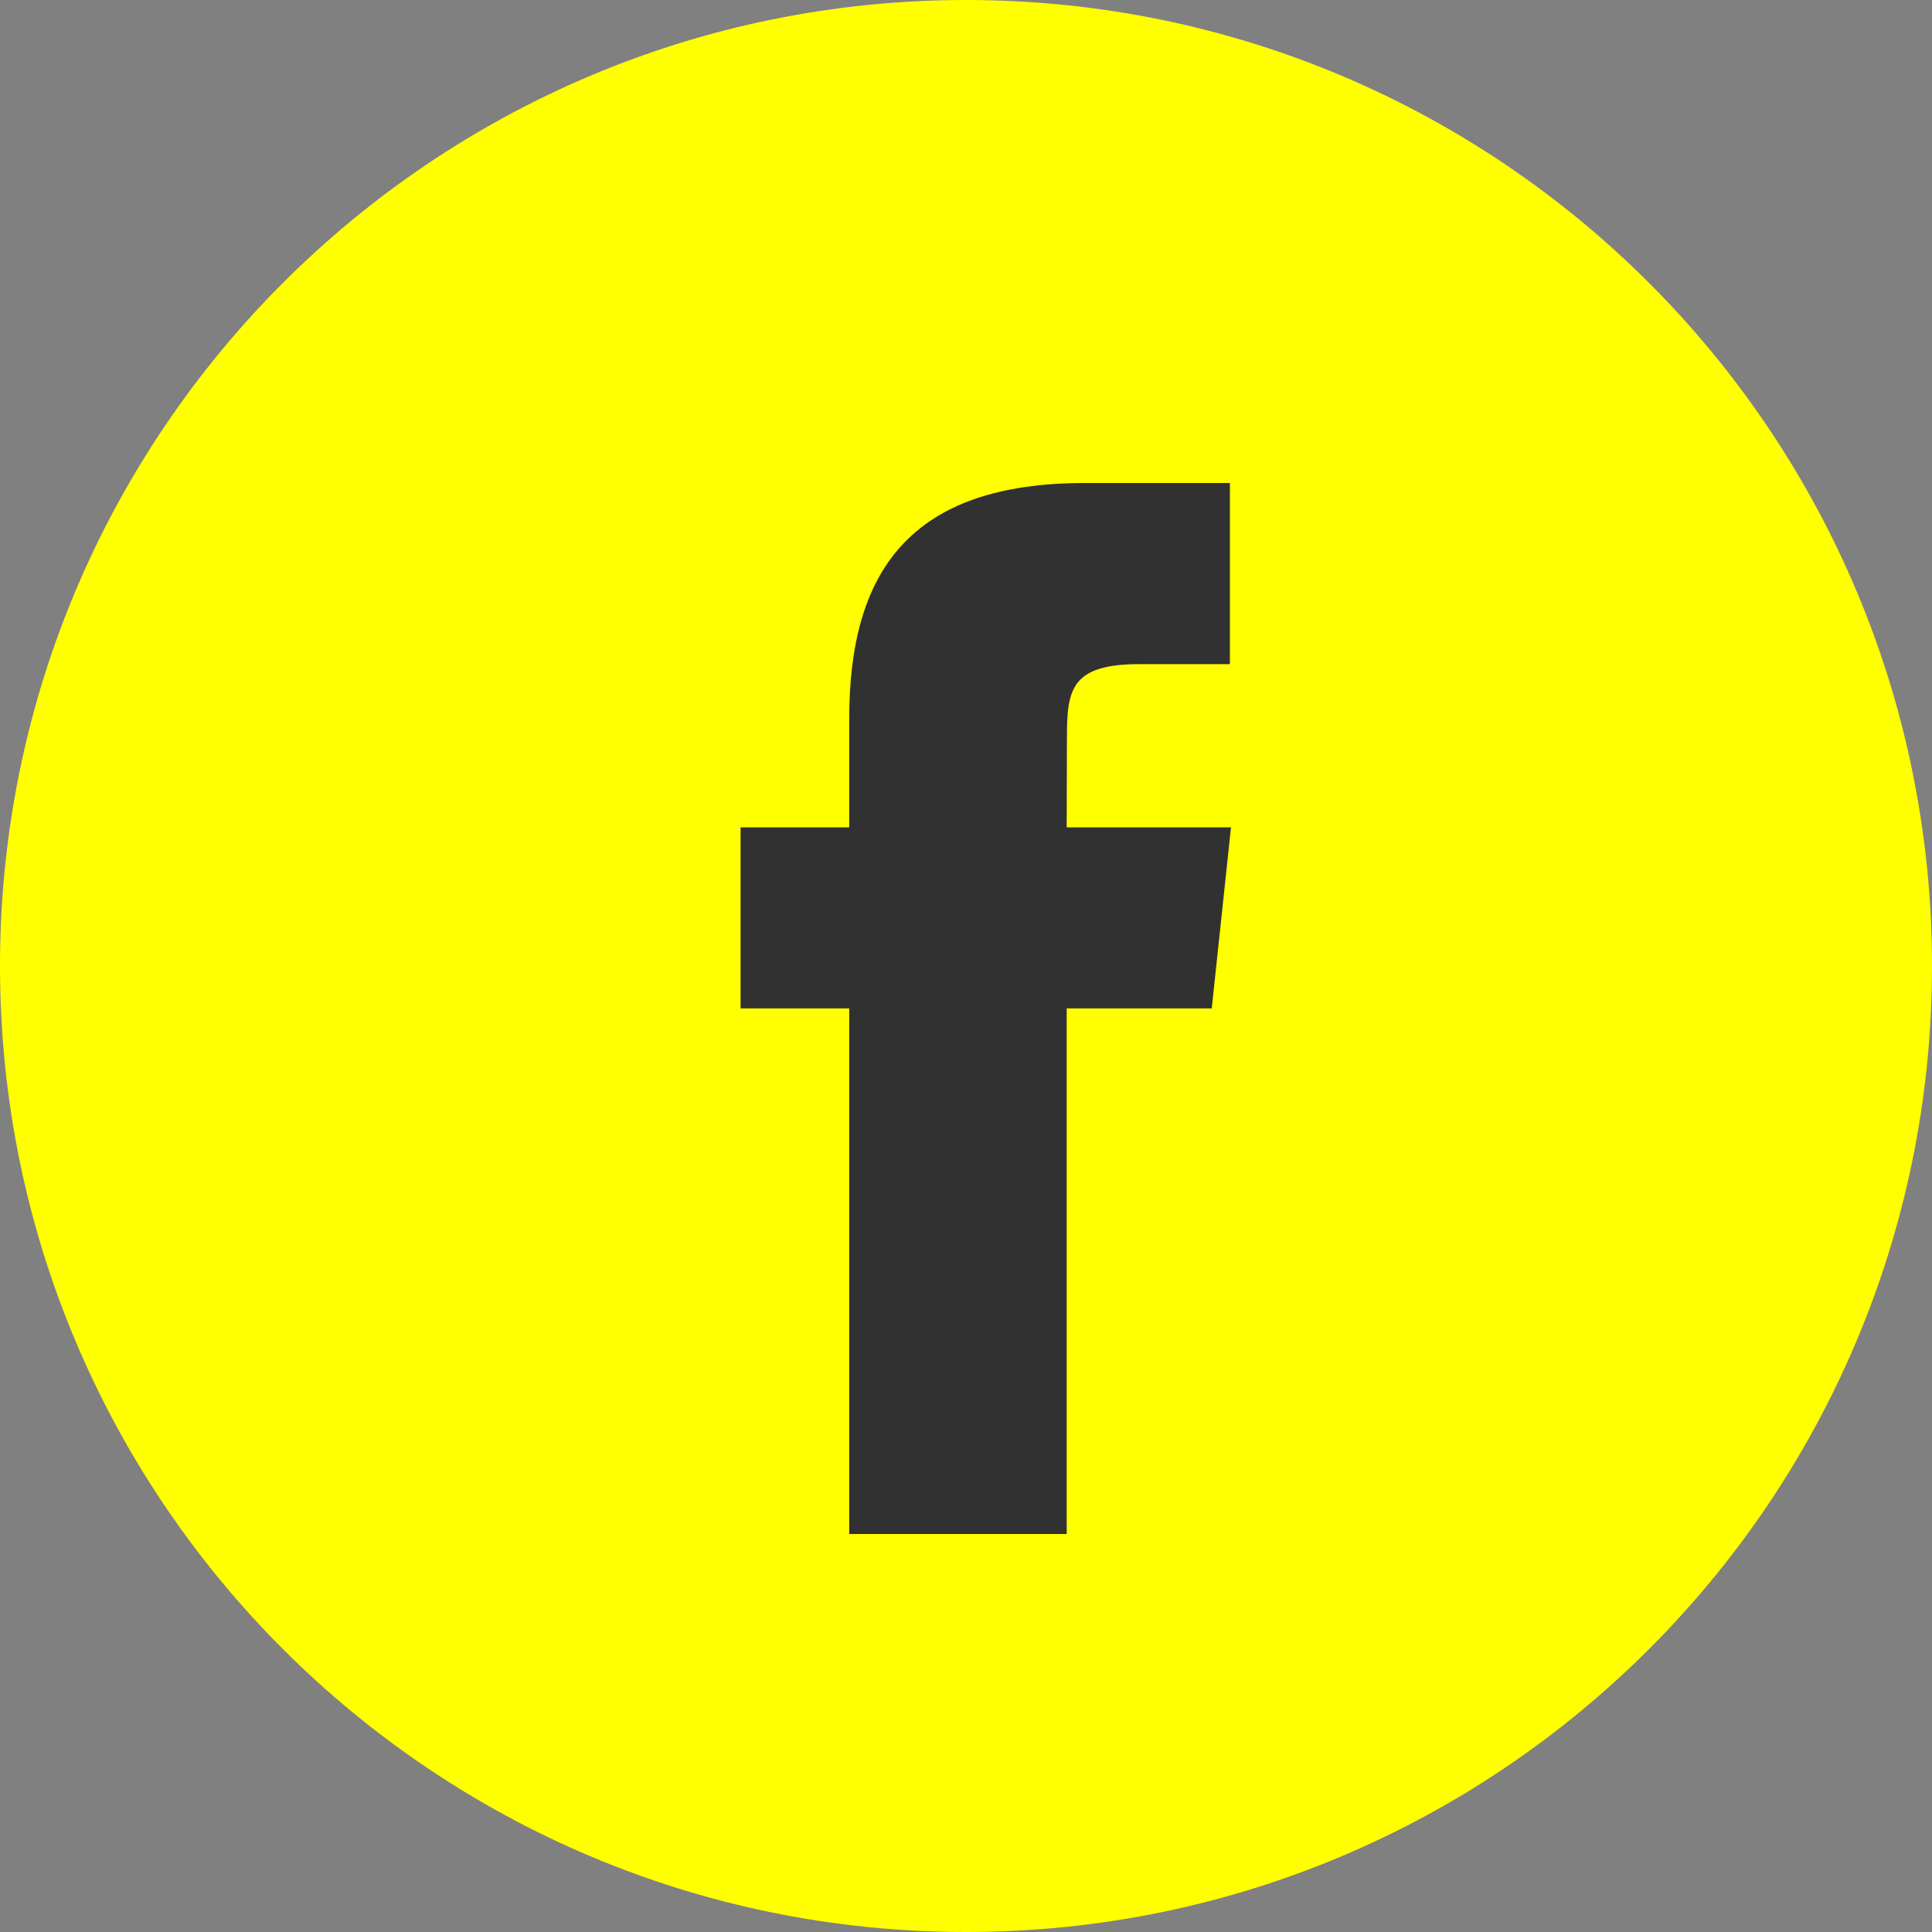
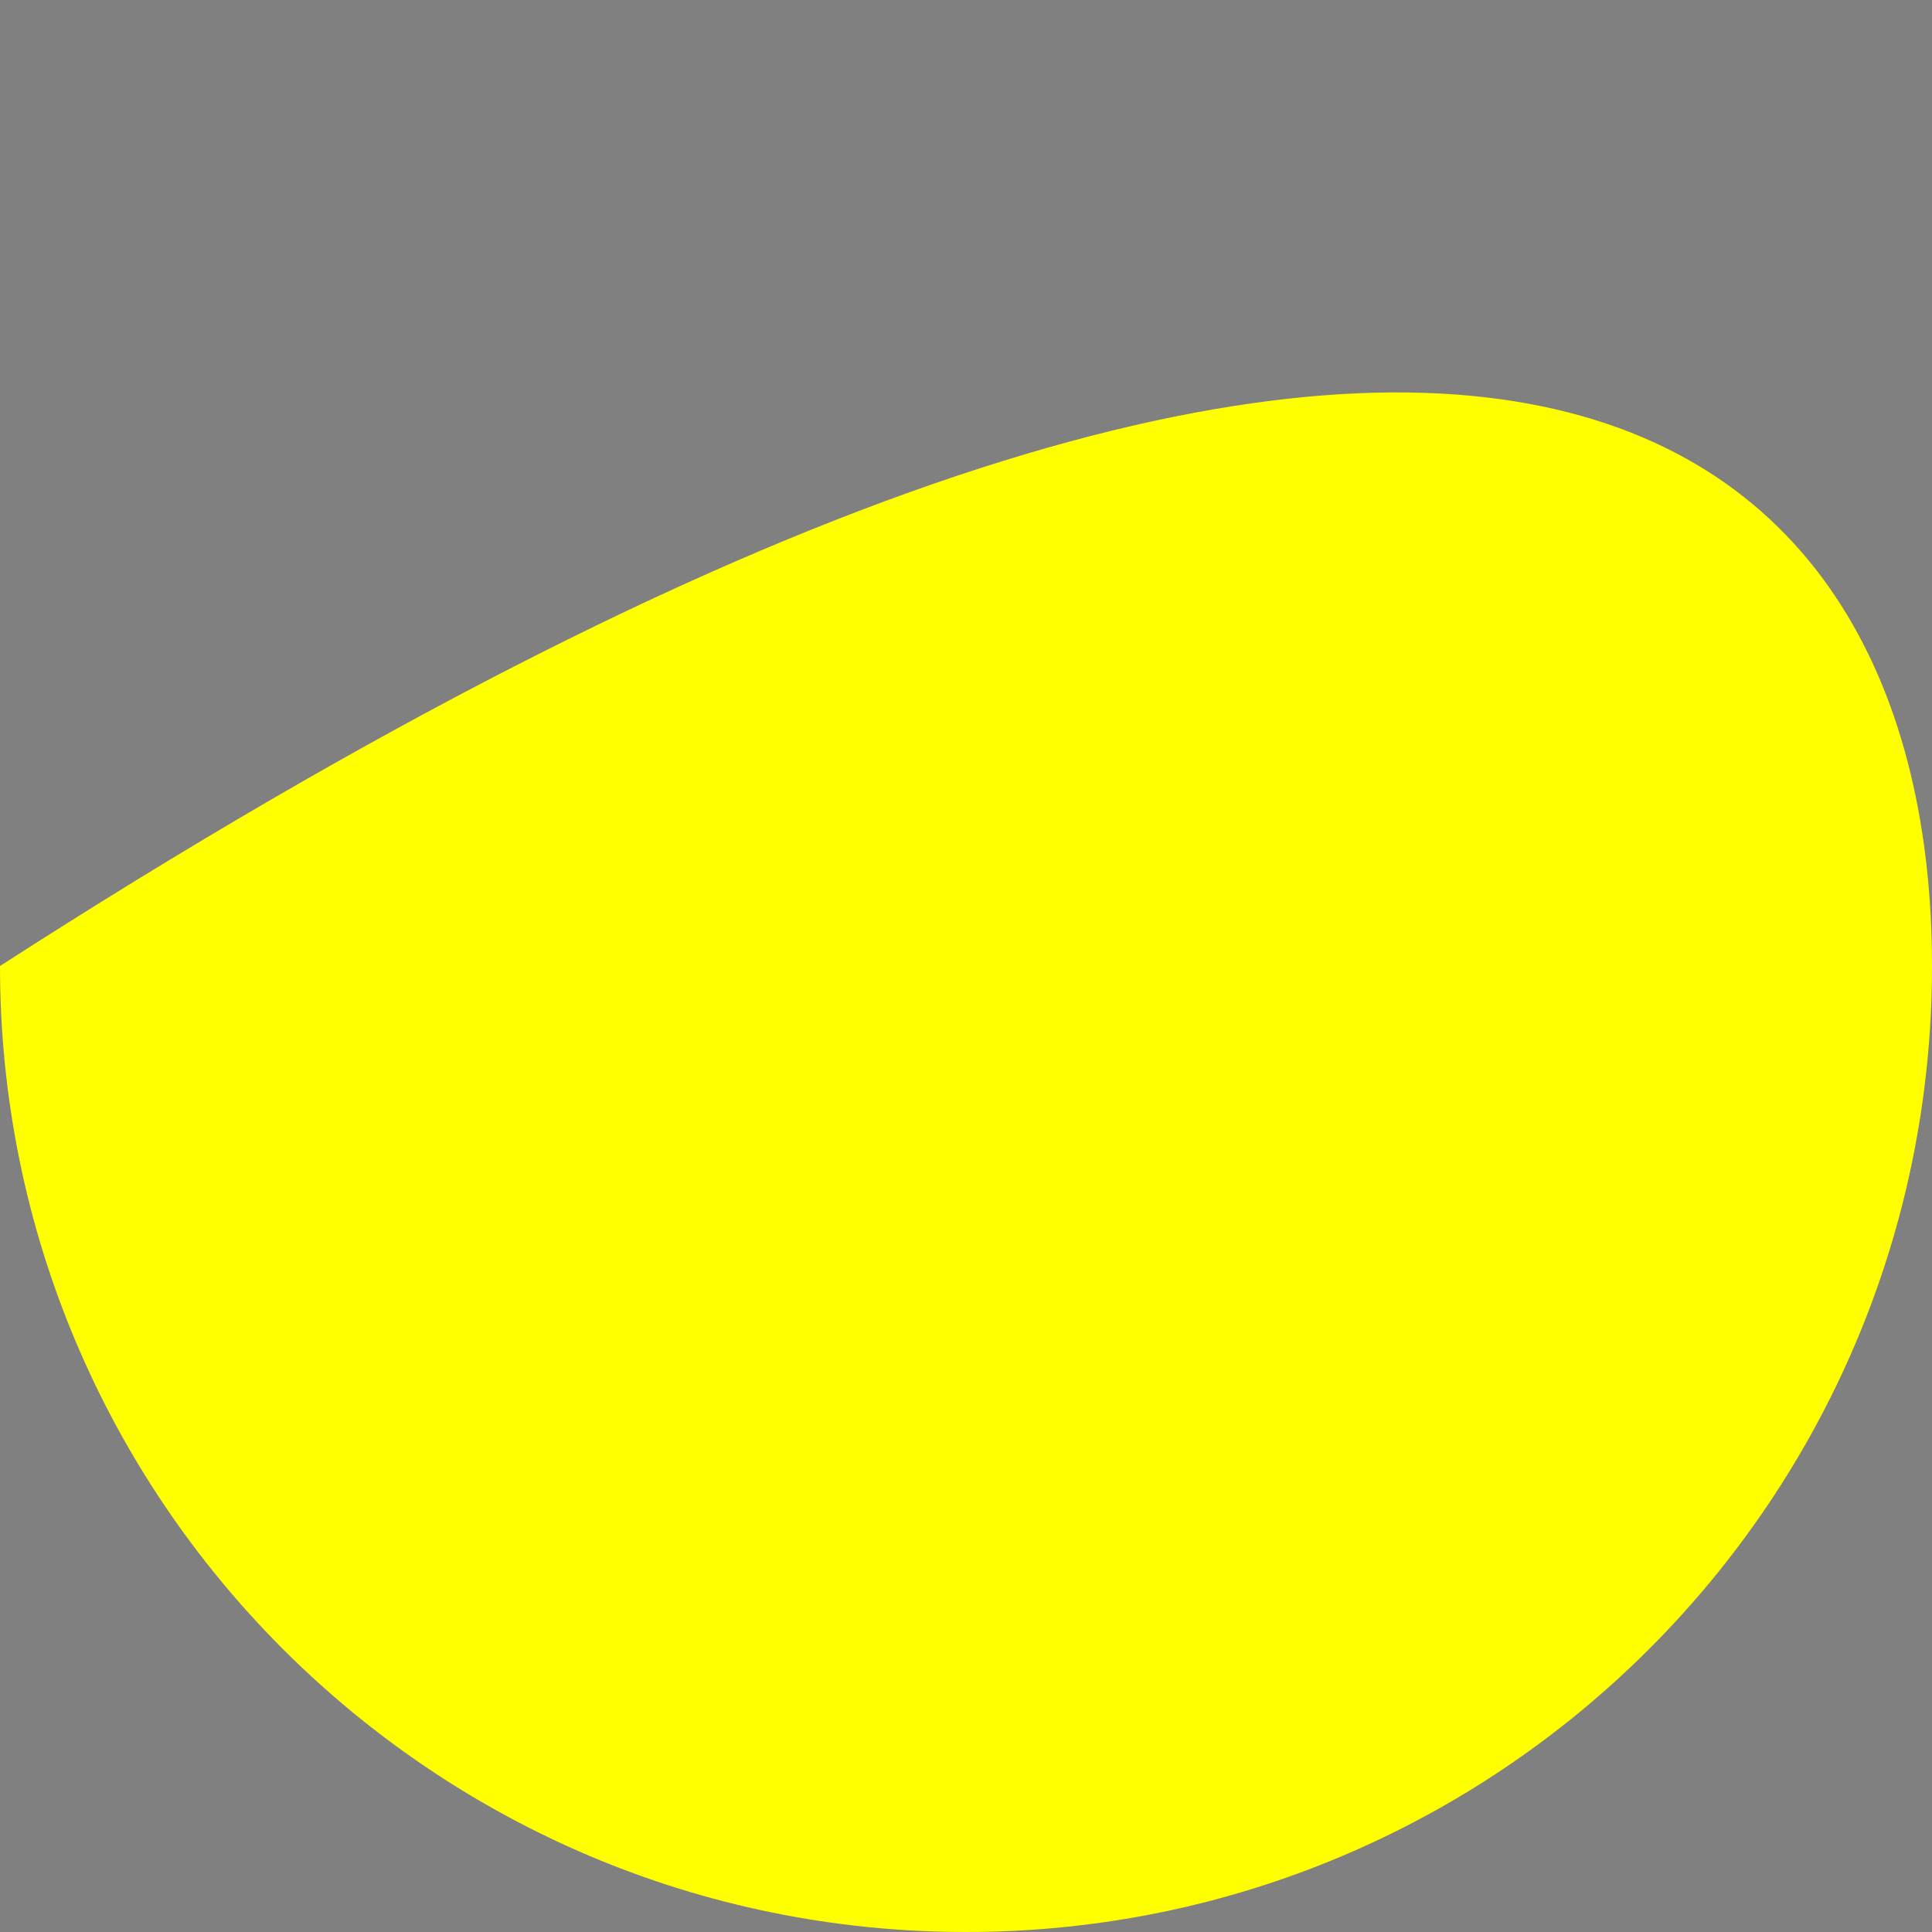
<svg xmlns="http://www.w3.org/2000/svg" width="25" height="25" viewBox="0 0 25 25" fill="none">
  <rect x="0" y="0" width="25" height="25" fill="#808080" stroke="none" />
-   <path d="M0 12.5C0 5.596 5.596 0 12.5 0C19.404 0 25 5.596 25 12.5C25 19.404 19.404 25 12.5 25C5.596 25 0 19.404 0 12.5Z" fill="#FFFF00" />
-   <path d="M13.803 19.85V13.049H15.68L15.929 10.706H13.803L13.806 9.533C13.806 8.921 13.864 8.594 14.742 8.594H15.915V6.25H14.038C11.783 6.25 10.989 7.387 10.989 9.299V10.706H9.583V13.049H10.989V19.85H13.803Z" fill="#313131" />
+   <path d="M0 12.5C19.404 0 25 5.596 25 12.5C25 19.404 19.404 25 12.5 25C5.596 25 0 19.404 0 12.5Z" fill="#FFFF00" />
</svg>